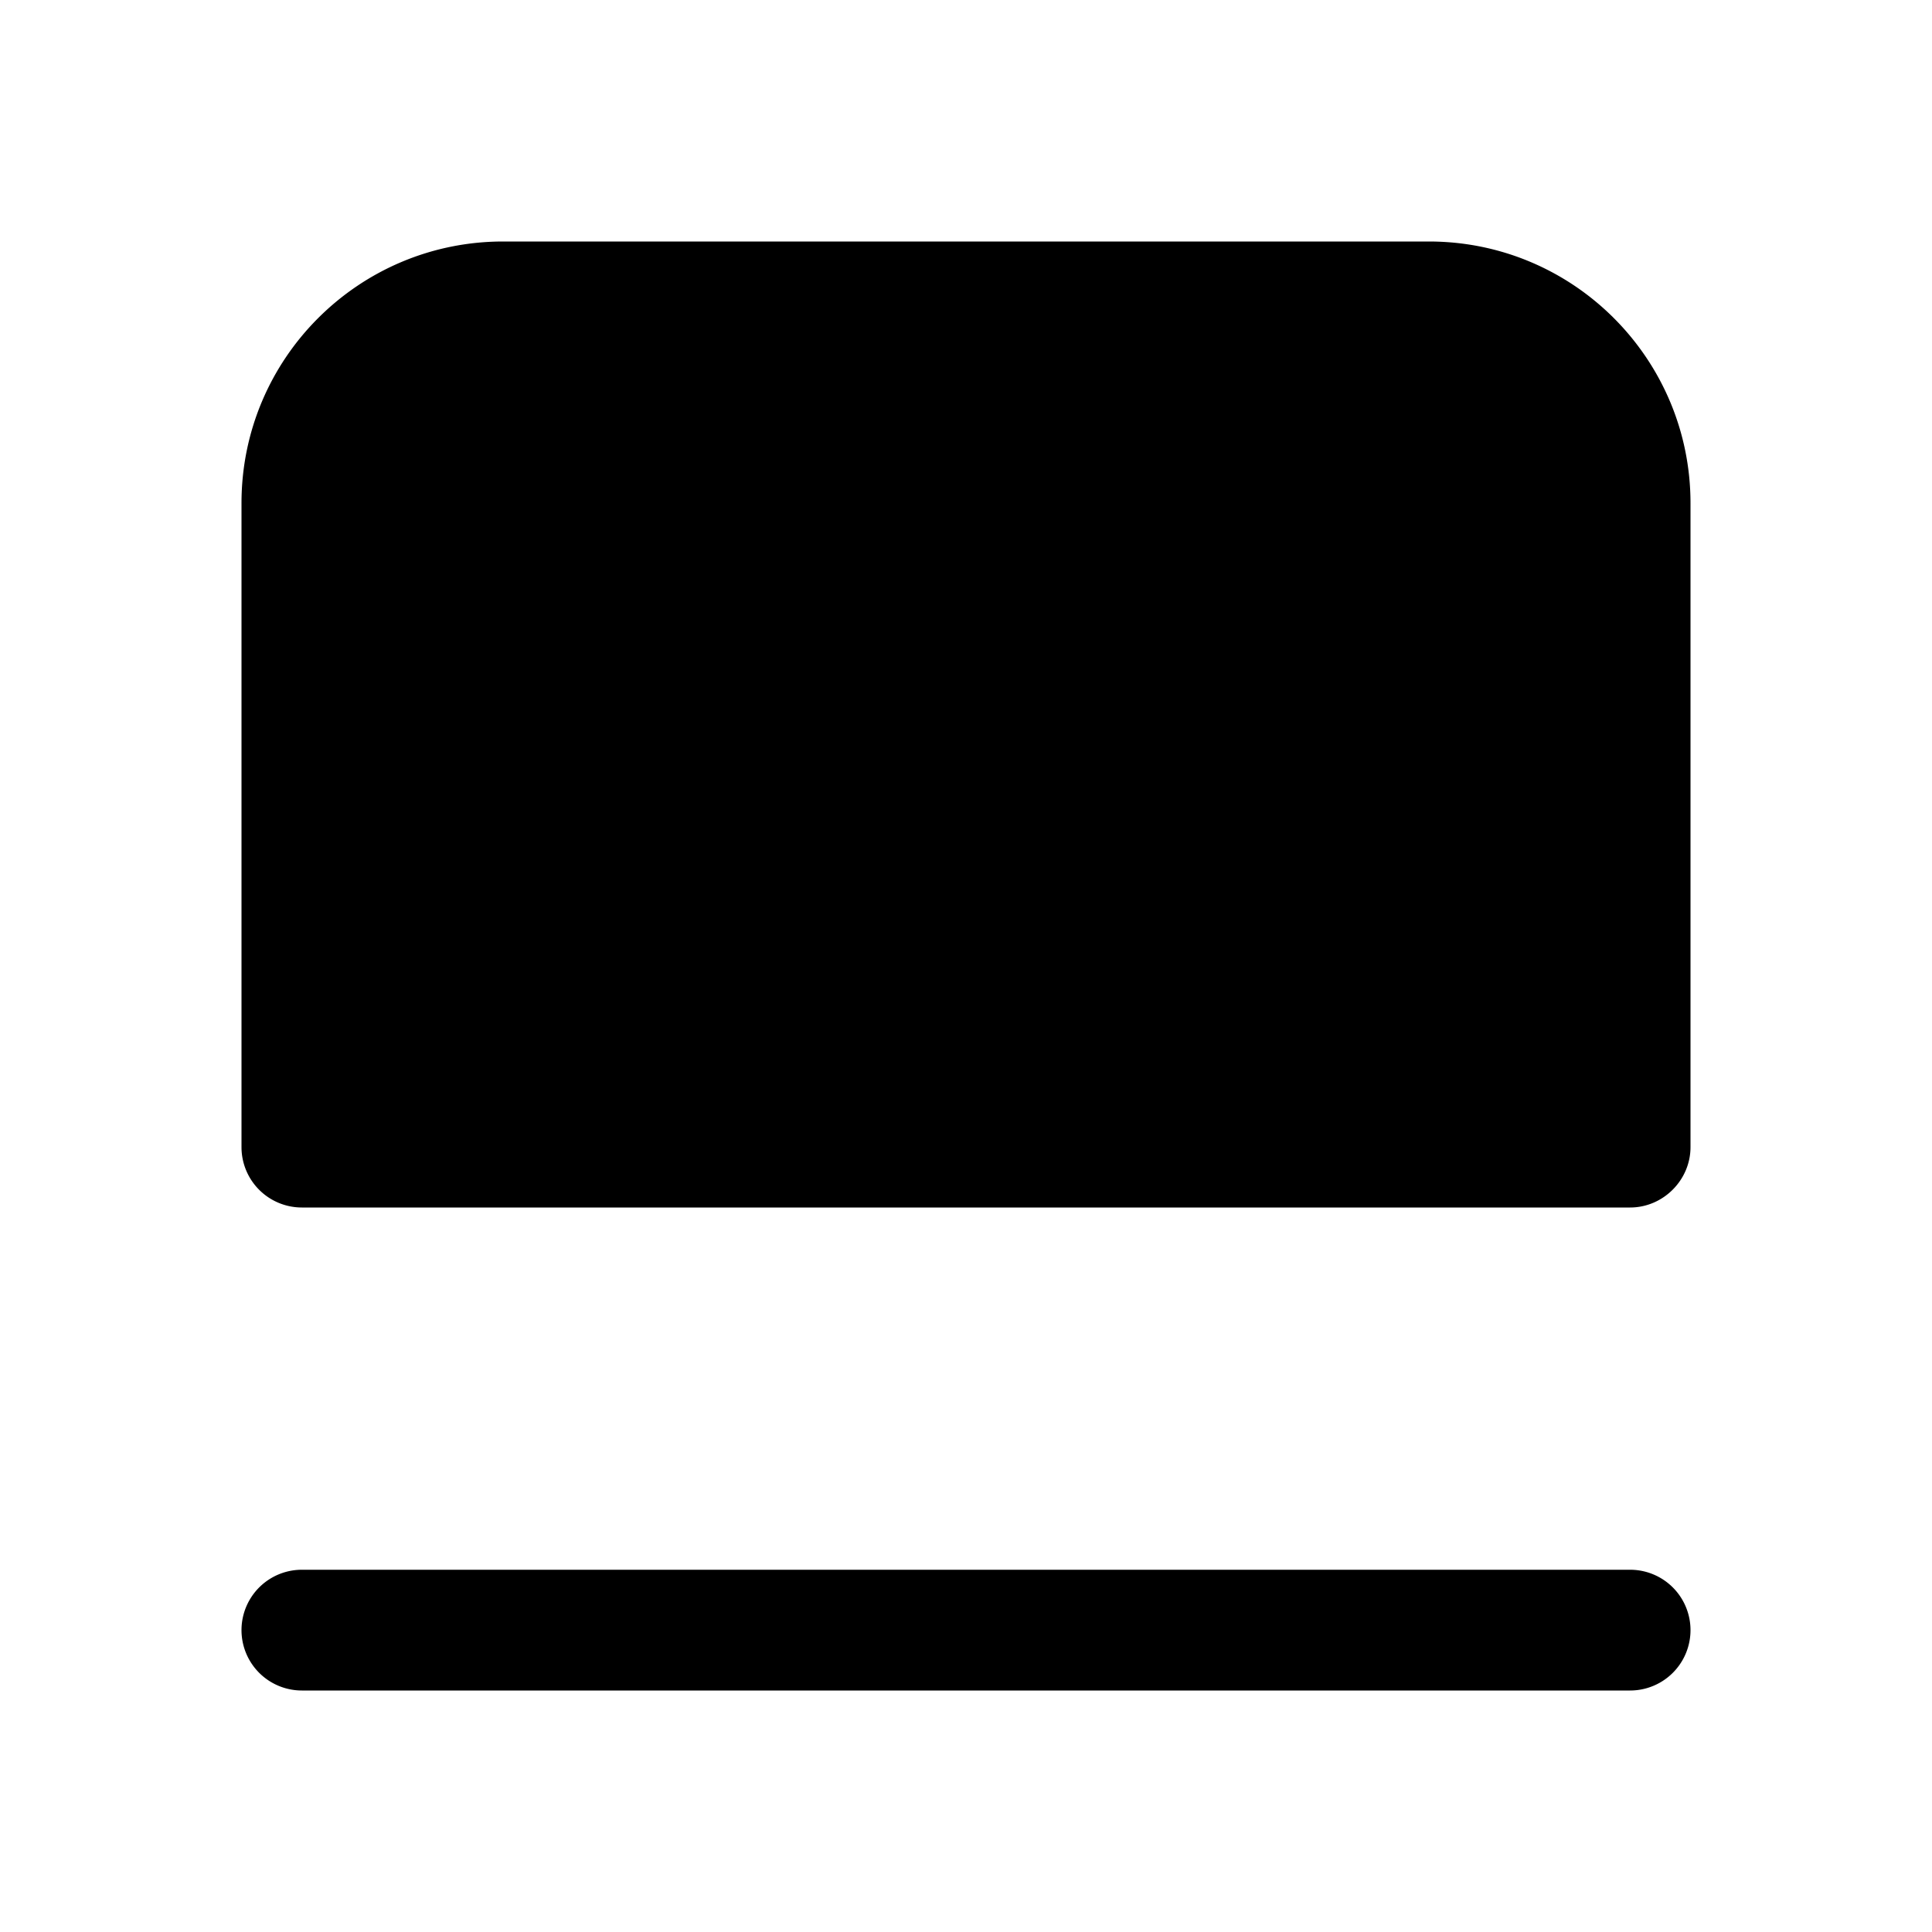
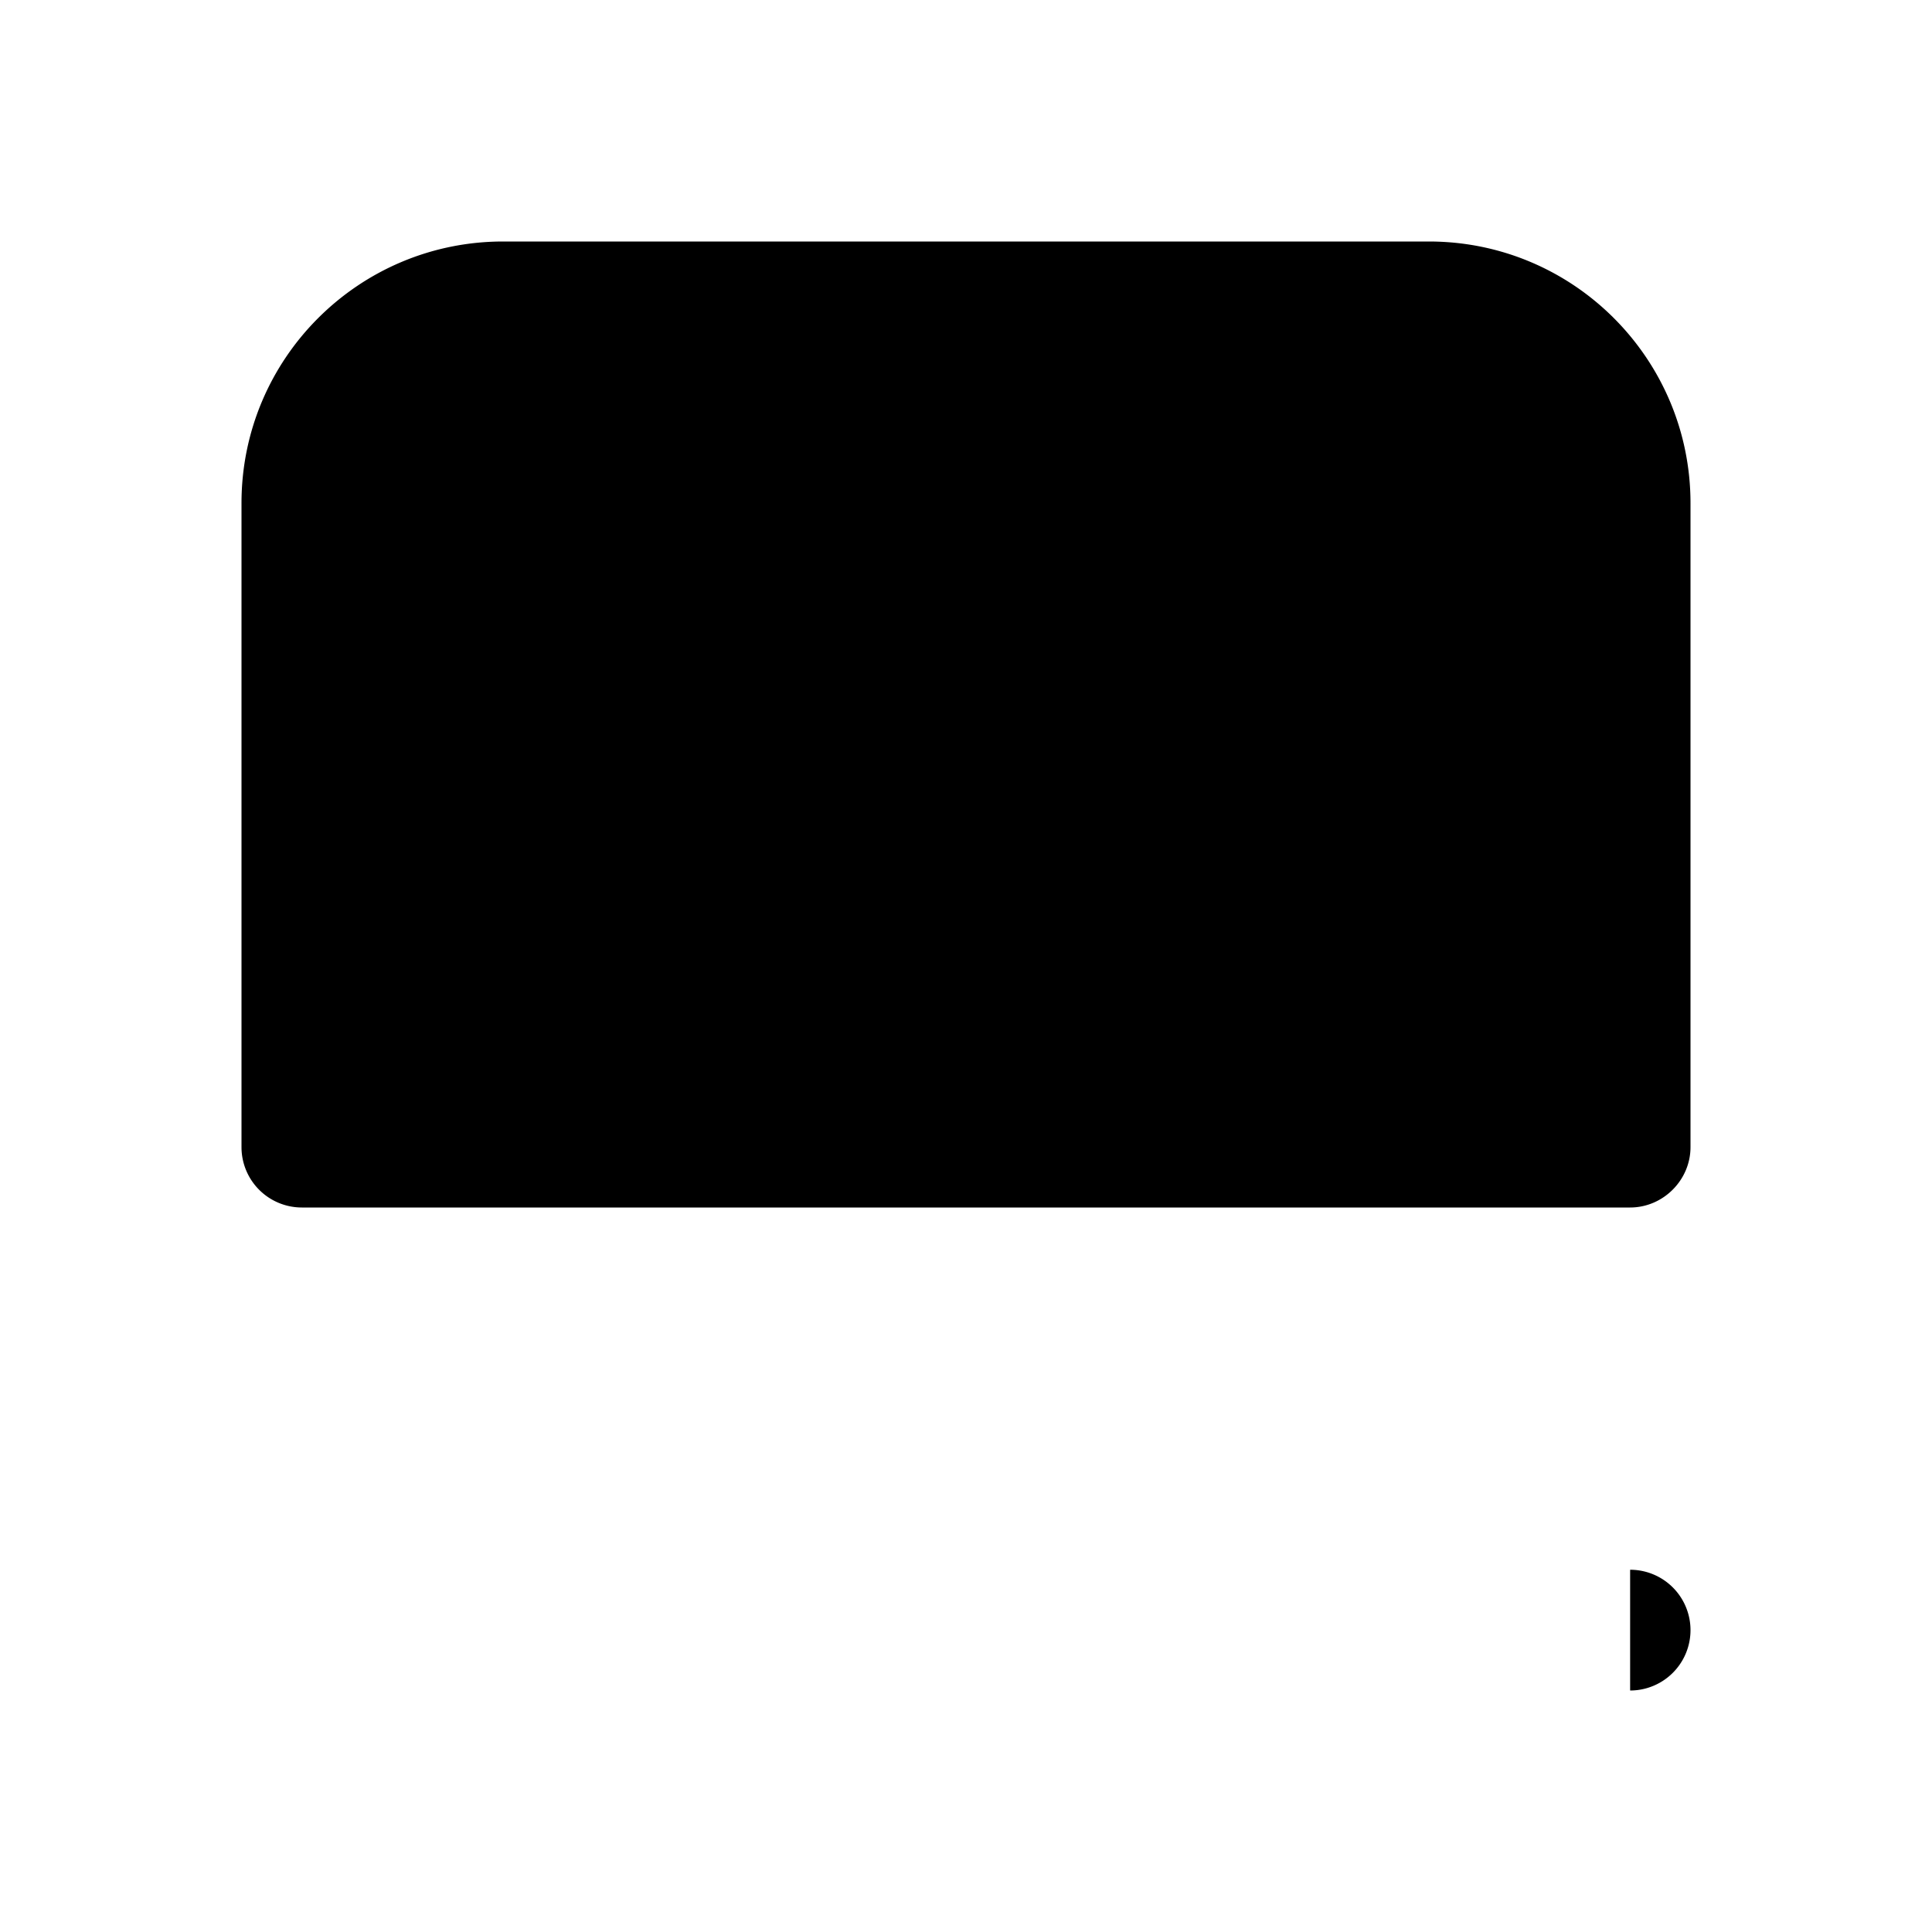
<svg xmlns="http://www.w3.org/2000/svg" width="24" height="24" viewBox="0 0 24 24">
-   <path d="M20.25 19.5a.75.75 0 0 1 0 1.5H3.75a.75.75 0 0 1 0-1.5h16.5ZM17.75 3C19.55 3 21 4.46 21 6.25v8c0 .41-.34.75-.75.75H3.75a.75.75 0 0 1-.75-.75v-8C3 4.45 4.46 3 6.25 3h11.5Z" />
+   <path d="M20.25 19.5a.75.75 0 0 1 0 1.5H3.75h16.5ZM17.75 3C19.55 3 21 4.46 21 6.25v8c0 .41-.34.75-.75.75H3.75a.75.75 0 0 1-.75-.75v-8C3 4.45 4.46 3 6.25 3h11.5Z" />
</svg>